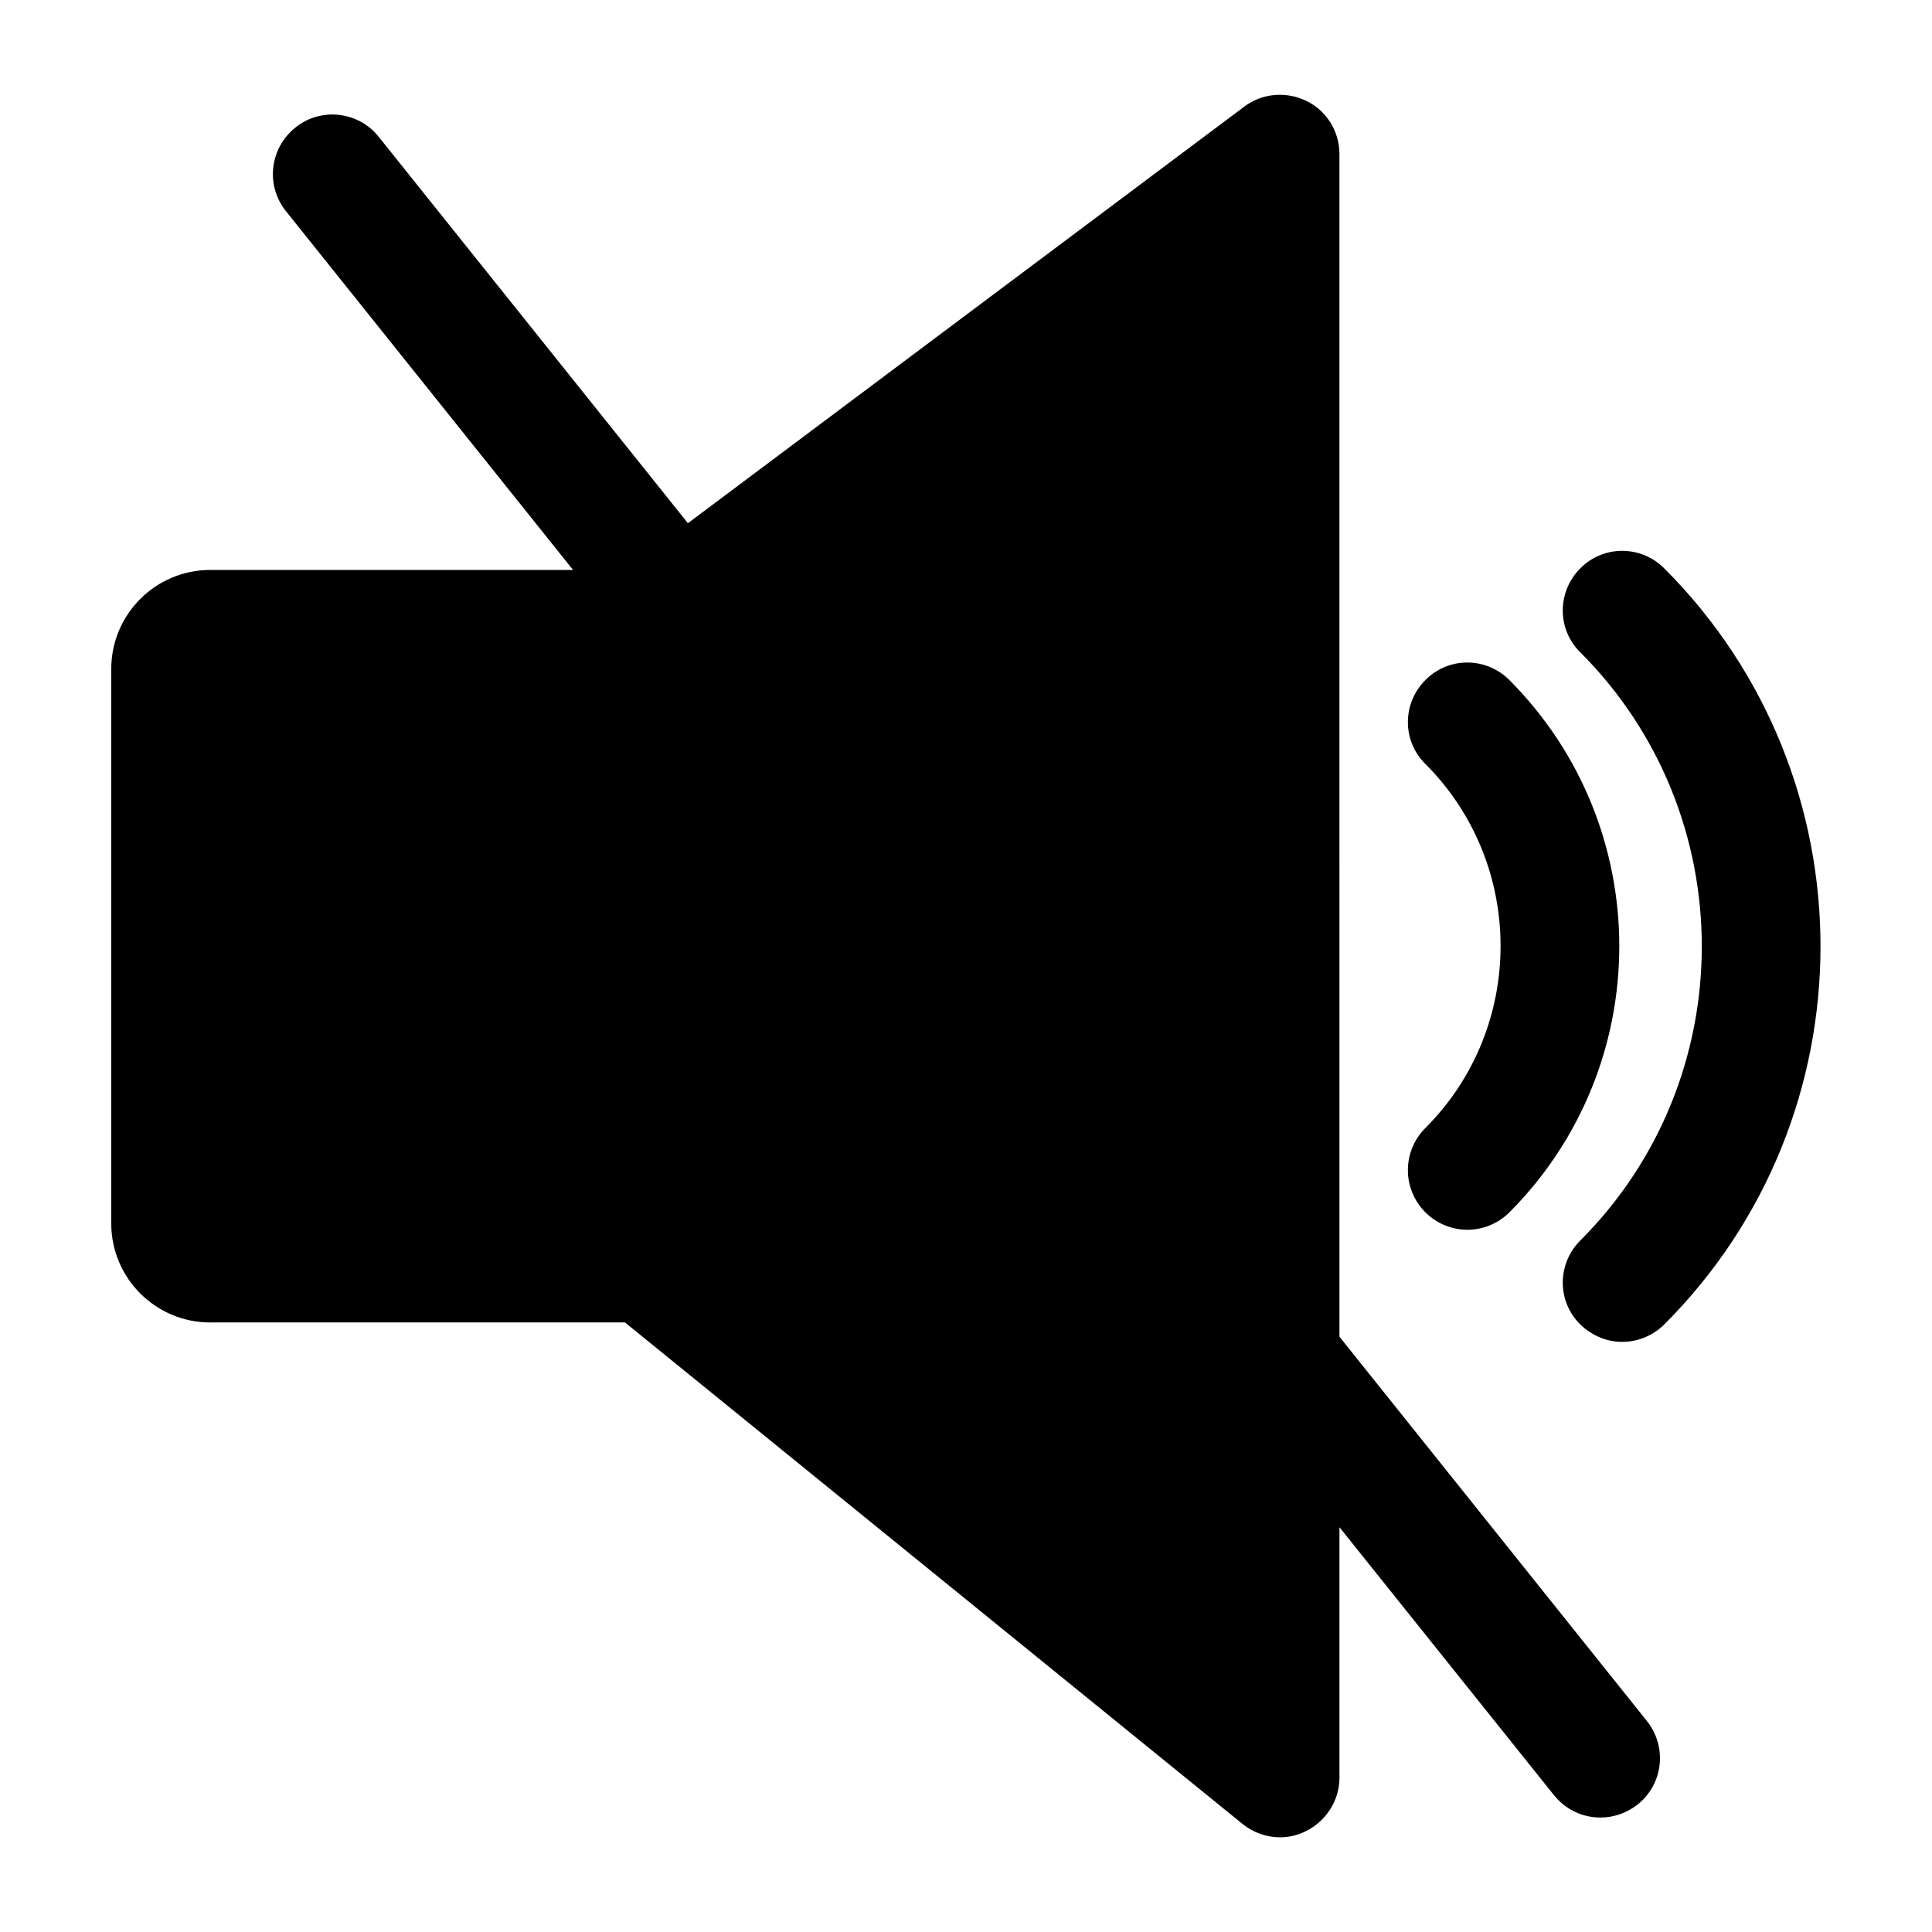
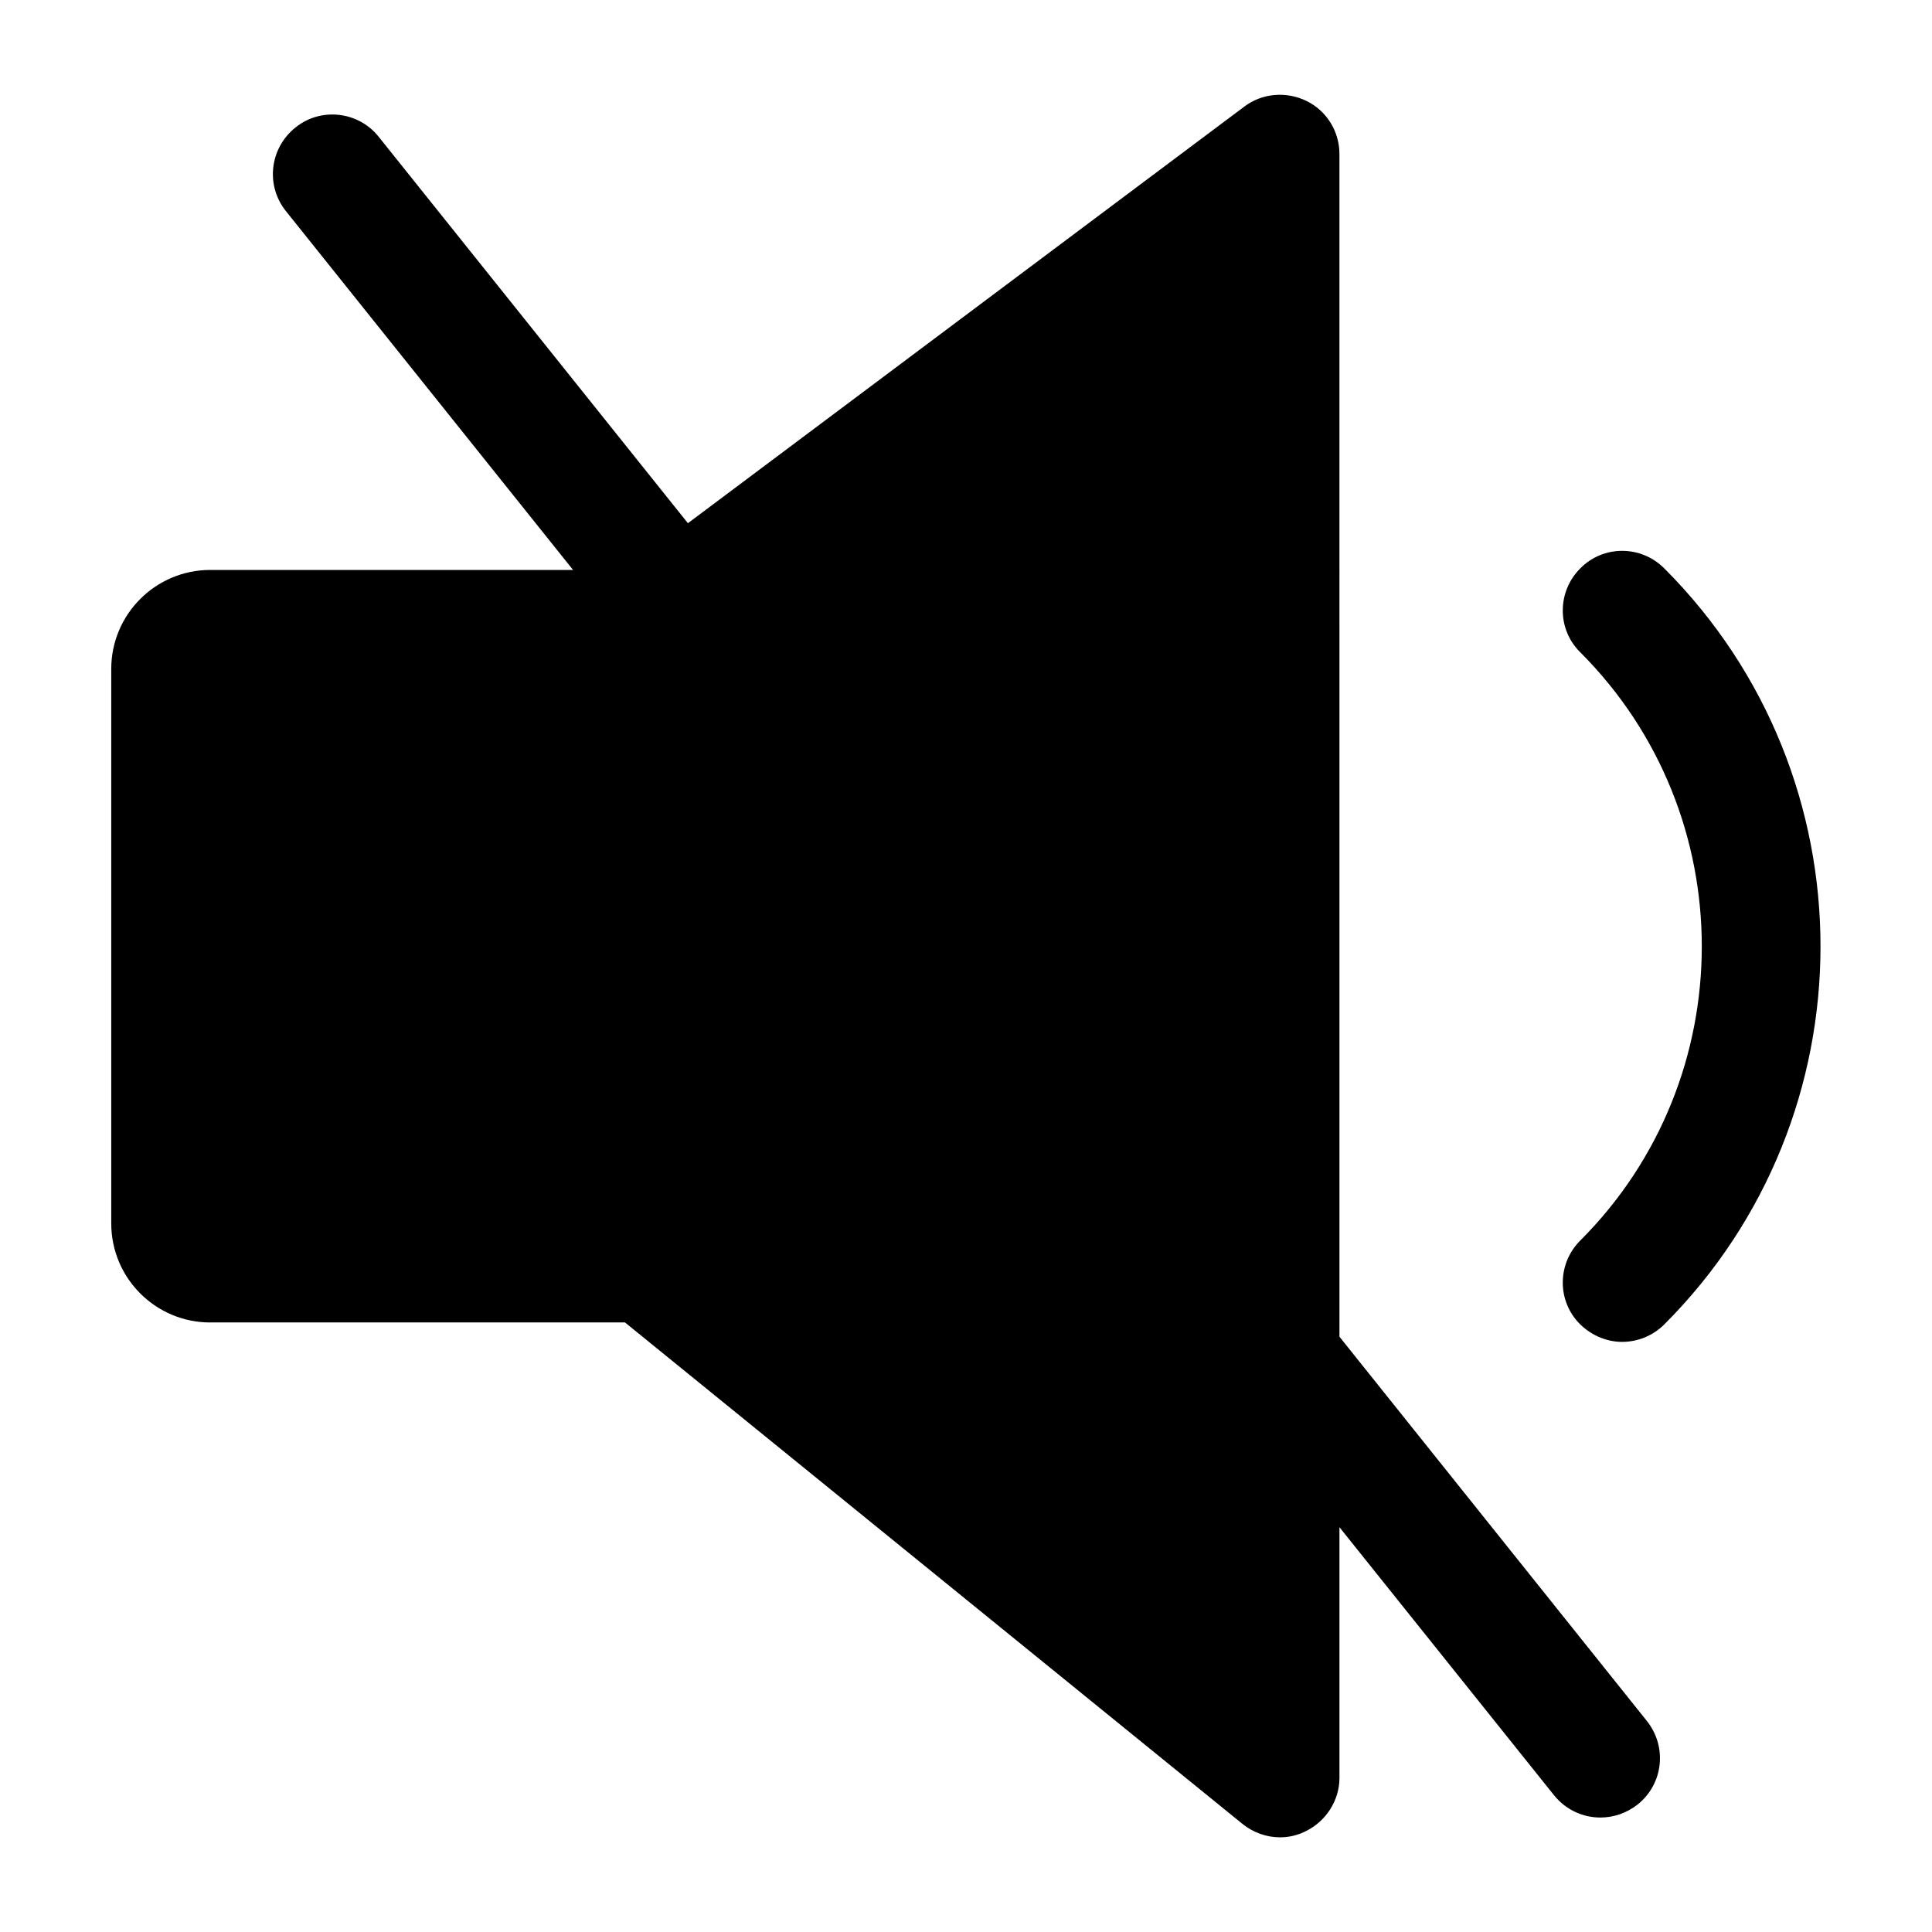
<svg xmlns="http://www.w3.org/2000/svg" fill="#000000" width="800px" height="800px" version="1.1" viewBox="144 144 512 512">
  <g>
    <path d="m199.73 494.46h109.89l163.63 132.88c2.832 2.309 6.402 3.57 9.973 3.57 2.309 0 4.617-0.523 6.719-1.574 5.457-2.625 9.027-8.188 9.027-14.168v-66.441l56.887 71.059c3.148 3.883 7.66 5.879 12.281 5.879 3.465 0 6.926-1.156 9.867-3.465 6.824-5.457 7.871-15.324 2.414-22.148l-81.449-101.81-0.004-313.41c0-5.984-3.359-11.441-8.711-14.066s-11.754-2.098-16.48 1.469l-147.47 110.42-81.973-102.44c-5.356-6.715-15.324-7.871-22.043-2.414-6.824 5.457-7.977 15.324-2.519 22.148l76.098 95.094h-96.145c-14.484 0-26.238 11.754-26.238 26.238v146.95c0 14.484 11.754 26.238 26.238 26.238z" />
    <path d="m573.92 499.61c3.988 0 8.082-1.574 11.125-4.617 55.211-55.211 55.211-145.16 0-200.37-6.191-6.191-16.164-6.191-22.25 0-6.191 6.191-6.191 16.164 0 22.25 42.93 42.93 42.93 112.94 0 155.87-6.191 6.191-6.191 16.164 0 22.25 3.148 3.047 7.137 4.621 11.125 4.621z" />
-     <path d="m521.75 465.29c3.043 3.043 7.137 4.617 11.125 4.617 3.988 0 8.082-1.574 11.125-4.617 38.836-38.941 38.836-102.12 0-141.07-6.191-6.191-16.164-6.191-22.25 0-6.191 6.191-6.191 16.164 0 22.25 26.555 26.555 26.555 69.902 0 96.457-6.195 6.195-6.195 16.164 0 22.359z" />
  </g>
</svg>